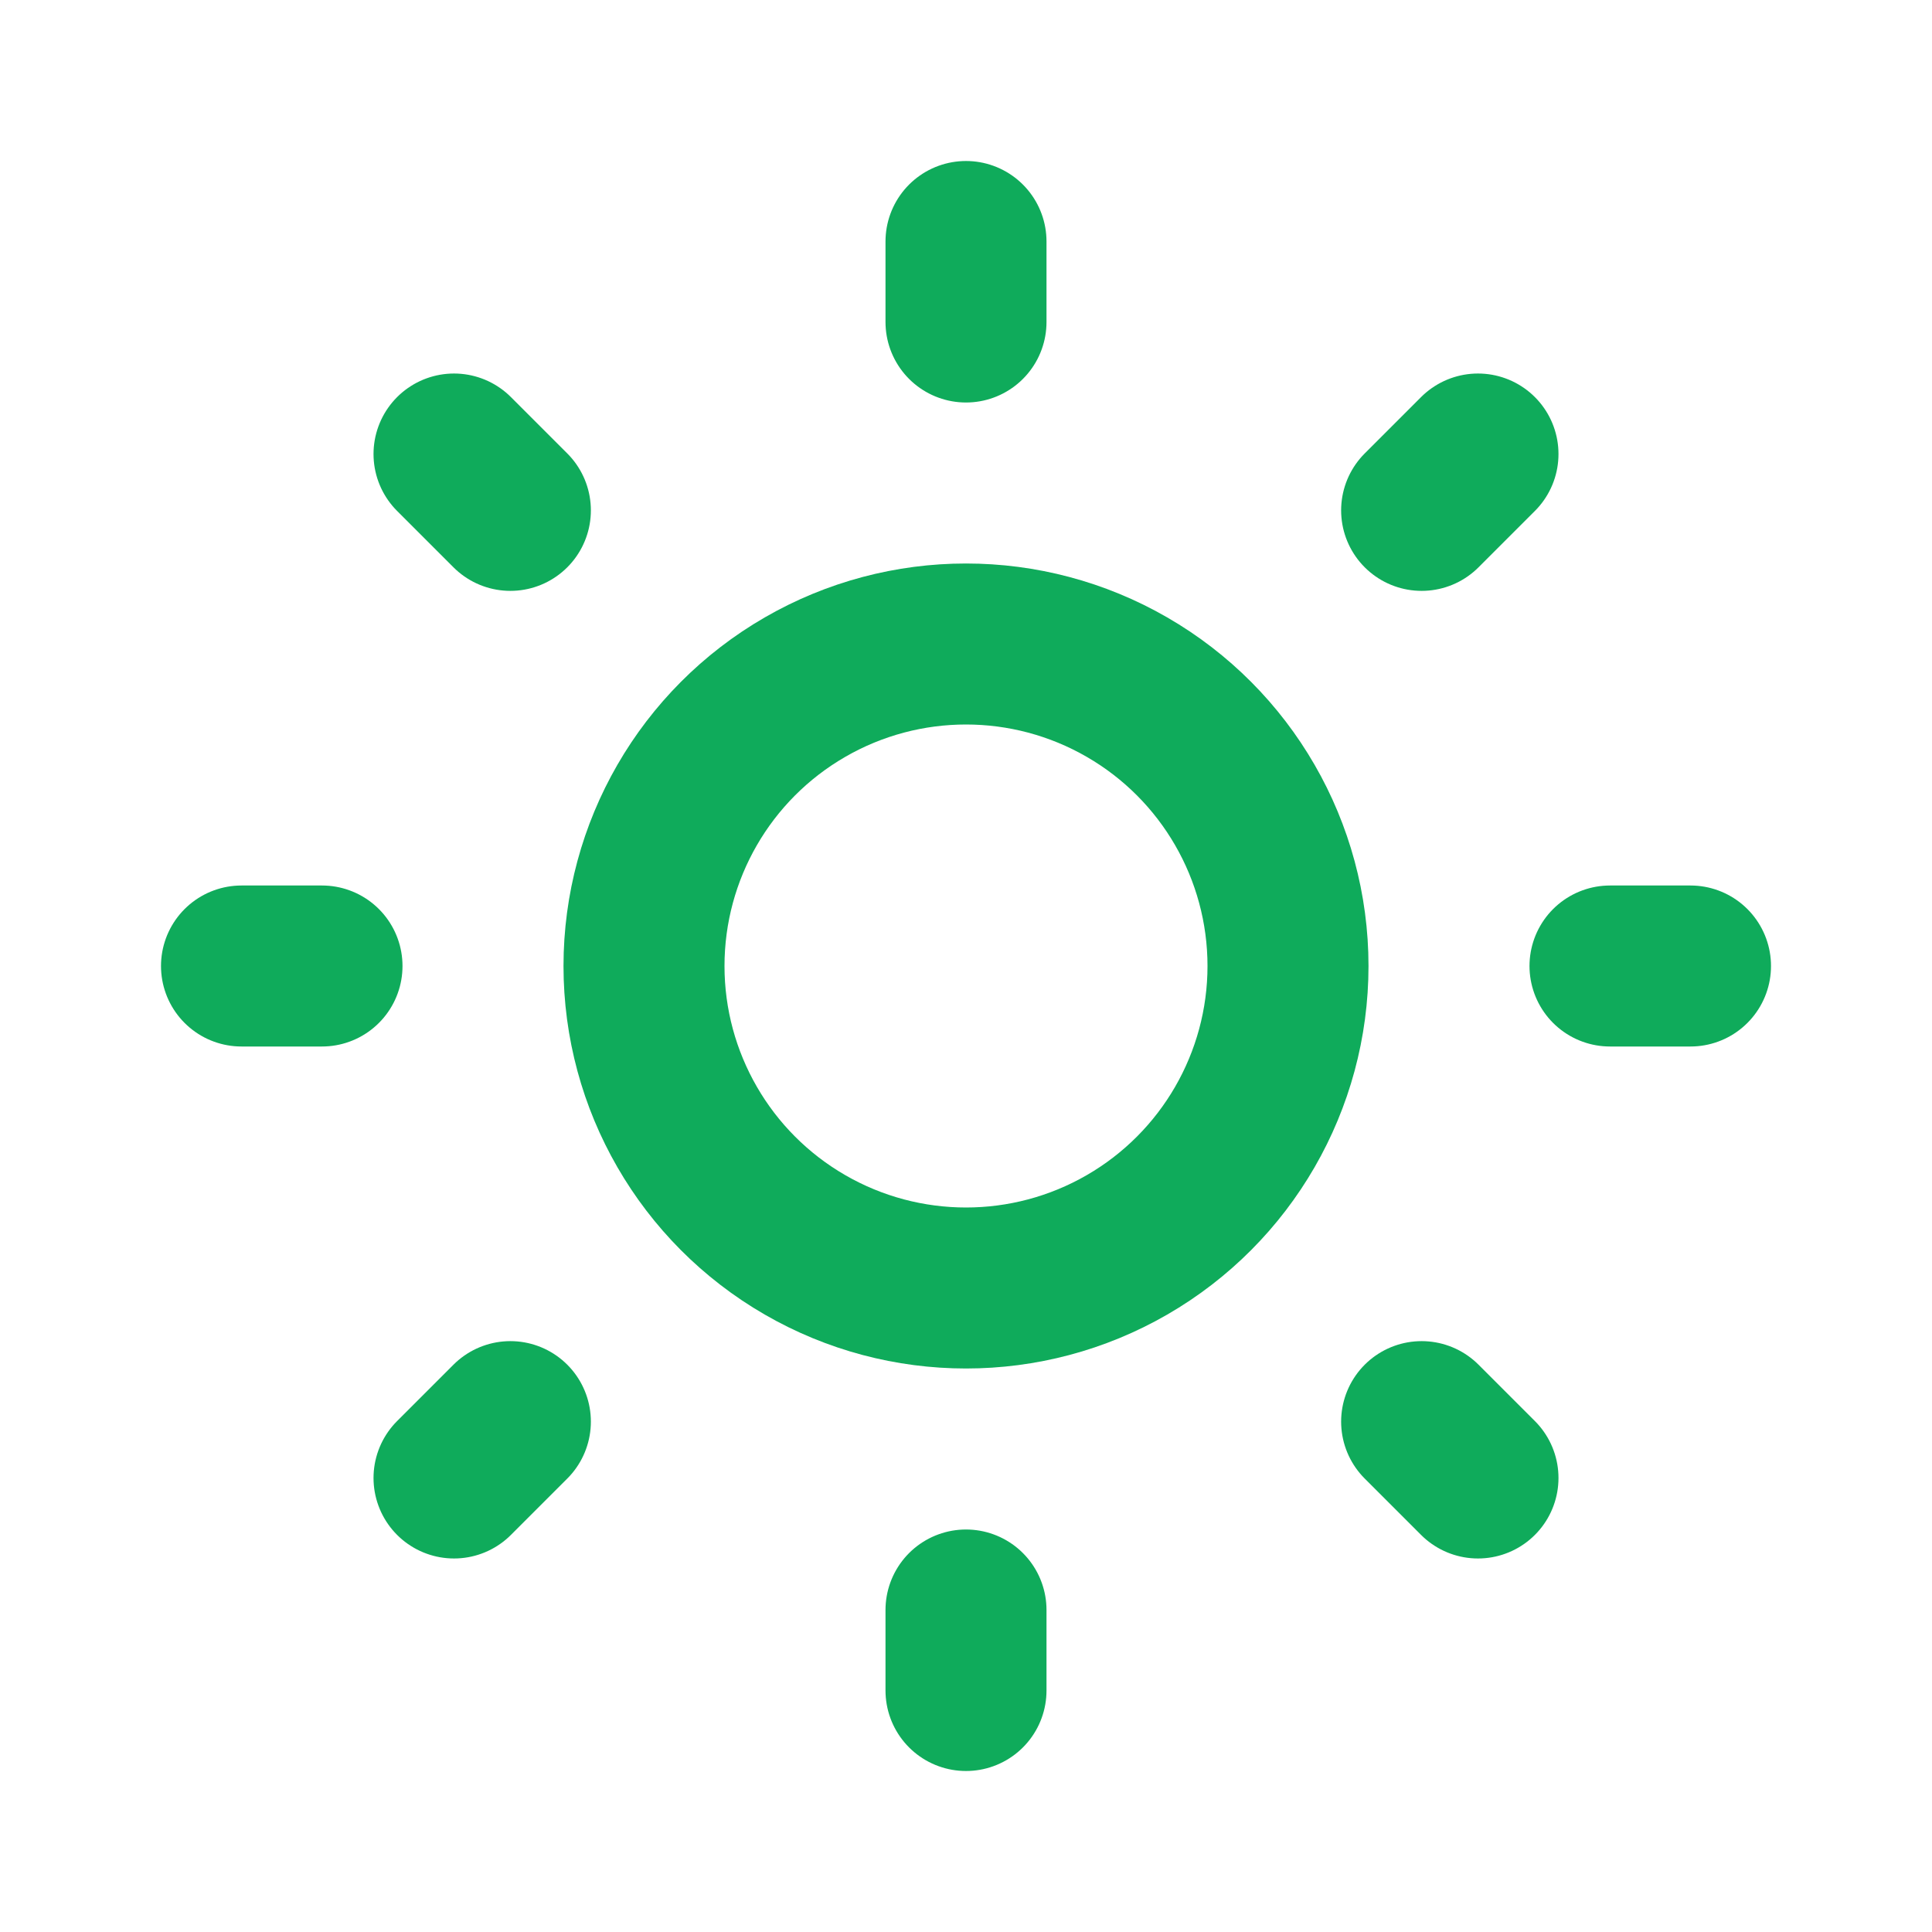
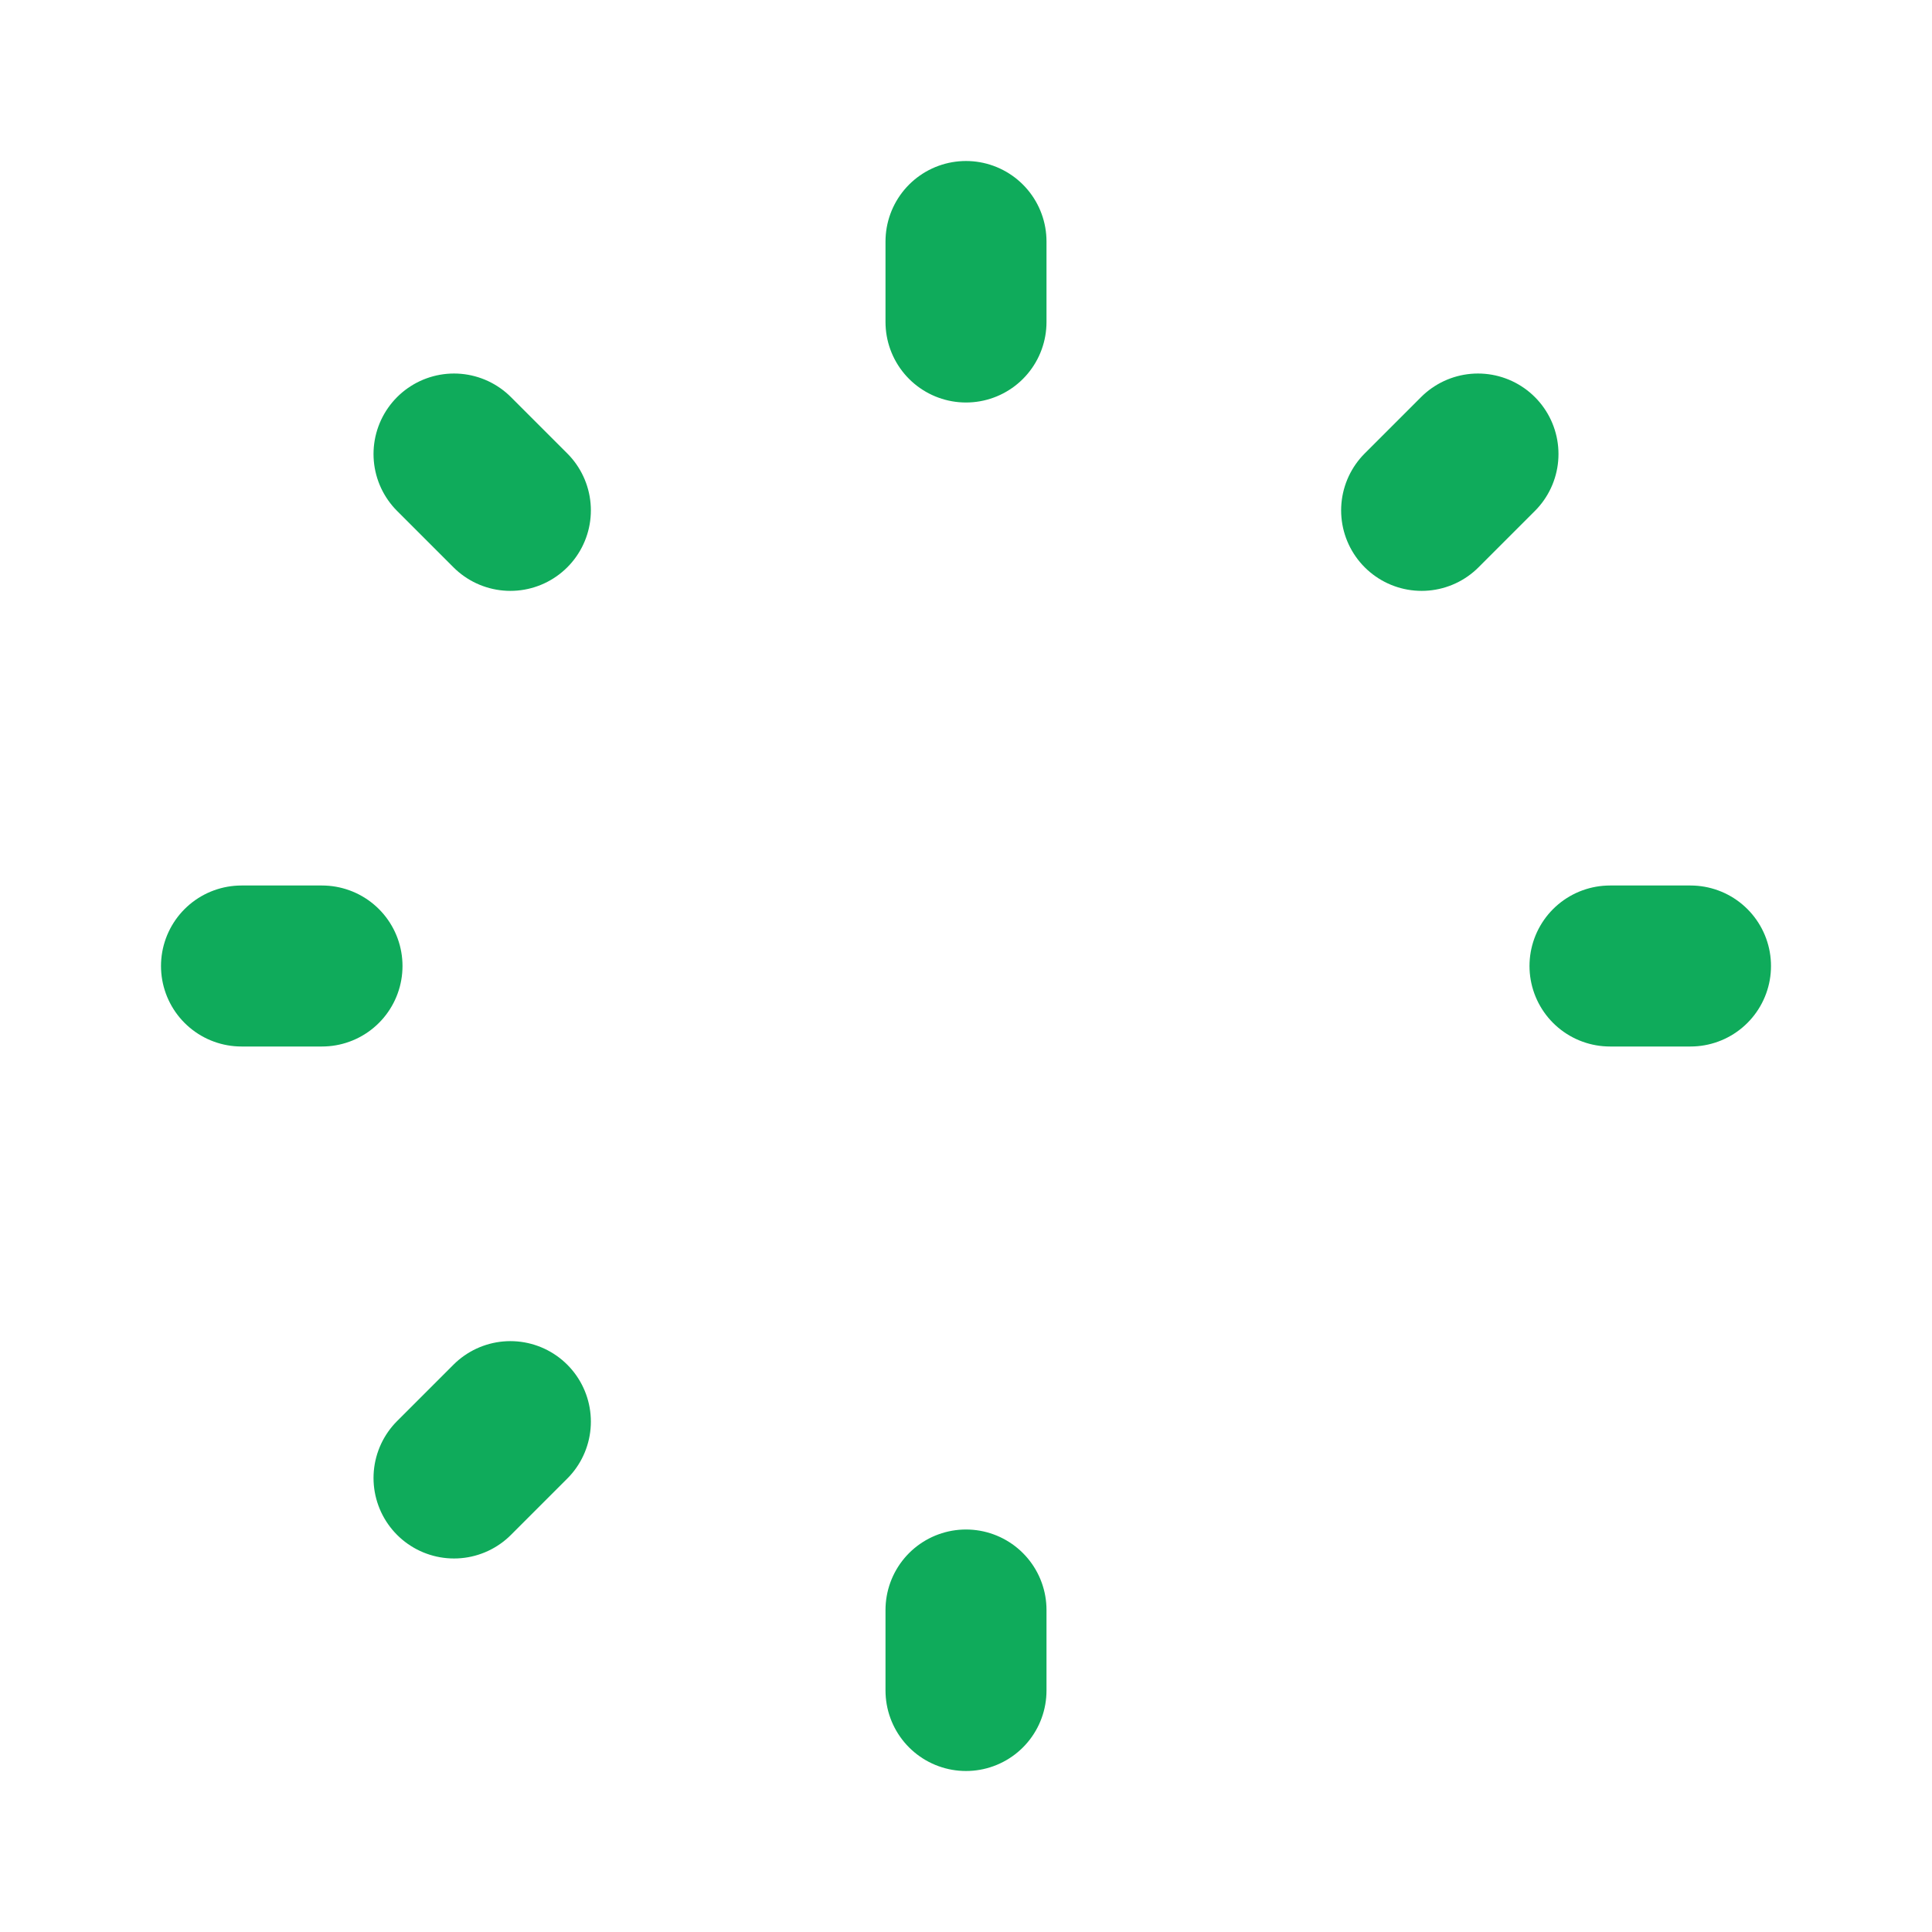
<svg xmlns="http://www.w3.org/2000/svg" fill="#0fab5b" width="31px" height="31px" viewBox="0 0 24 24" id="sun" data-name="Line Color" class="icon line-color">
-   <path id="secondary" d="M12,3V4M5.64,5.64l.7.7M3,12H4m1.64,6.36.7-.7M12,21V20m6.36-1.64-.7-.7M21,12H20M18.36,5.64l-.7.7" style="fill: none; stroke: #0fab5b; stroke-linecap: round; stroke-linejoin: round; stroke-width: 2;" />
-   <circle id="primary" cx="12" cy="12" r="4" style="fill: none; stroke: #0fab5b; stroke-linecap: round; stroke-linejoin: round; stroke-width: 2;" />
+   <path id="secondary" d="M12,3V4M5.64,5.64l.7.7M3,12H4m1.64,6.36.7-.7M12,21V20M21,12H20M18.36,5.64l-.7.7" style="fill: none; stroke: #0fab5b; stroke-linecap: round; stroke-linejoin: round; stroke-width: 2;" />
</svg>